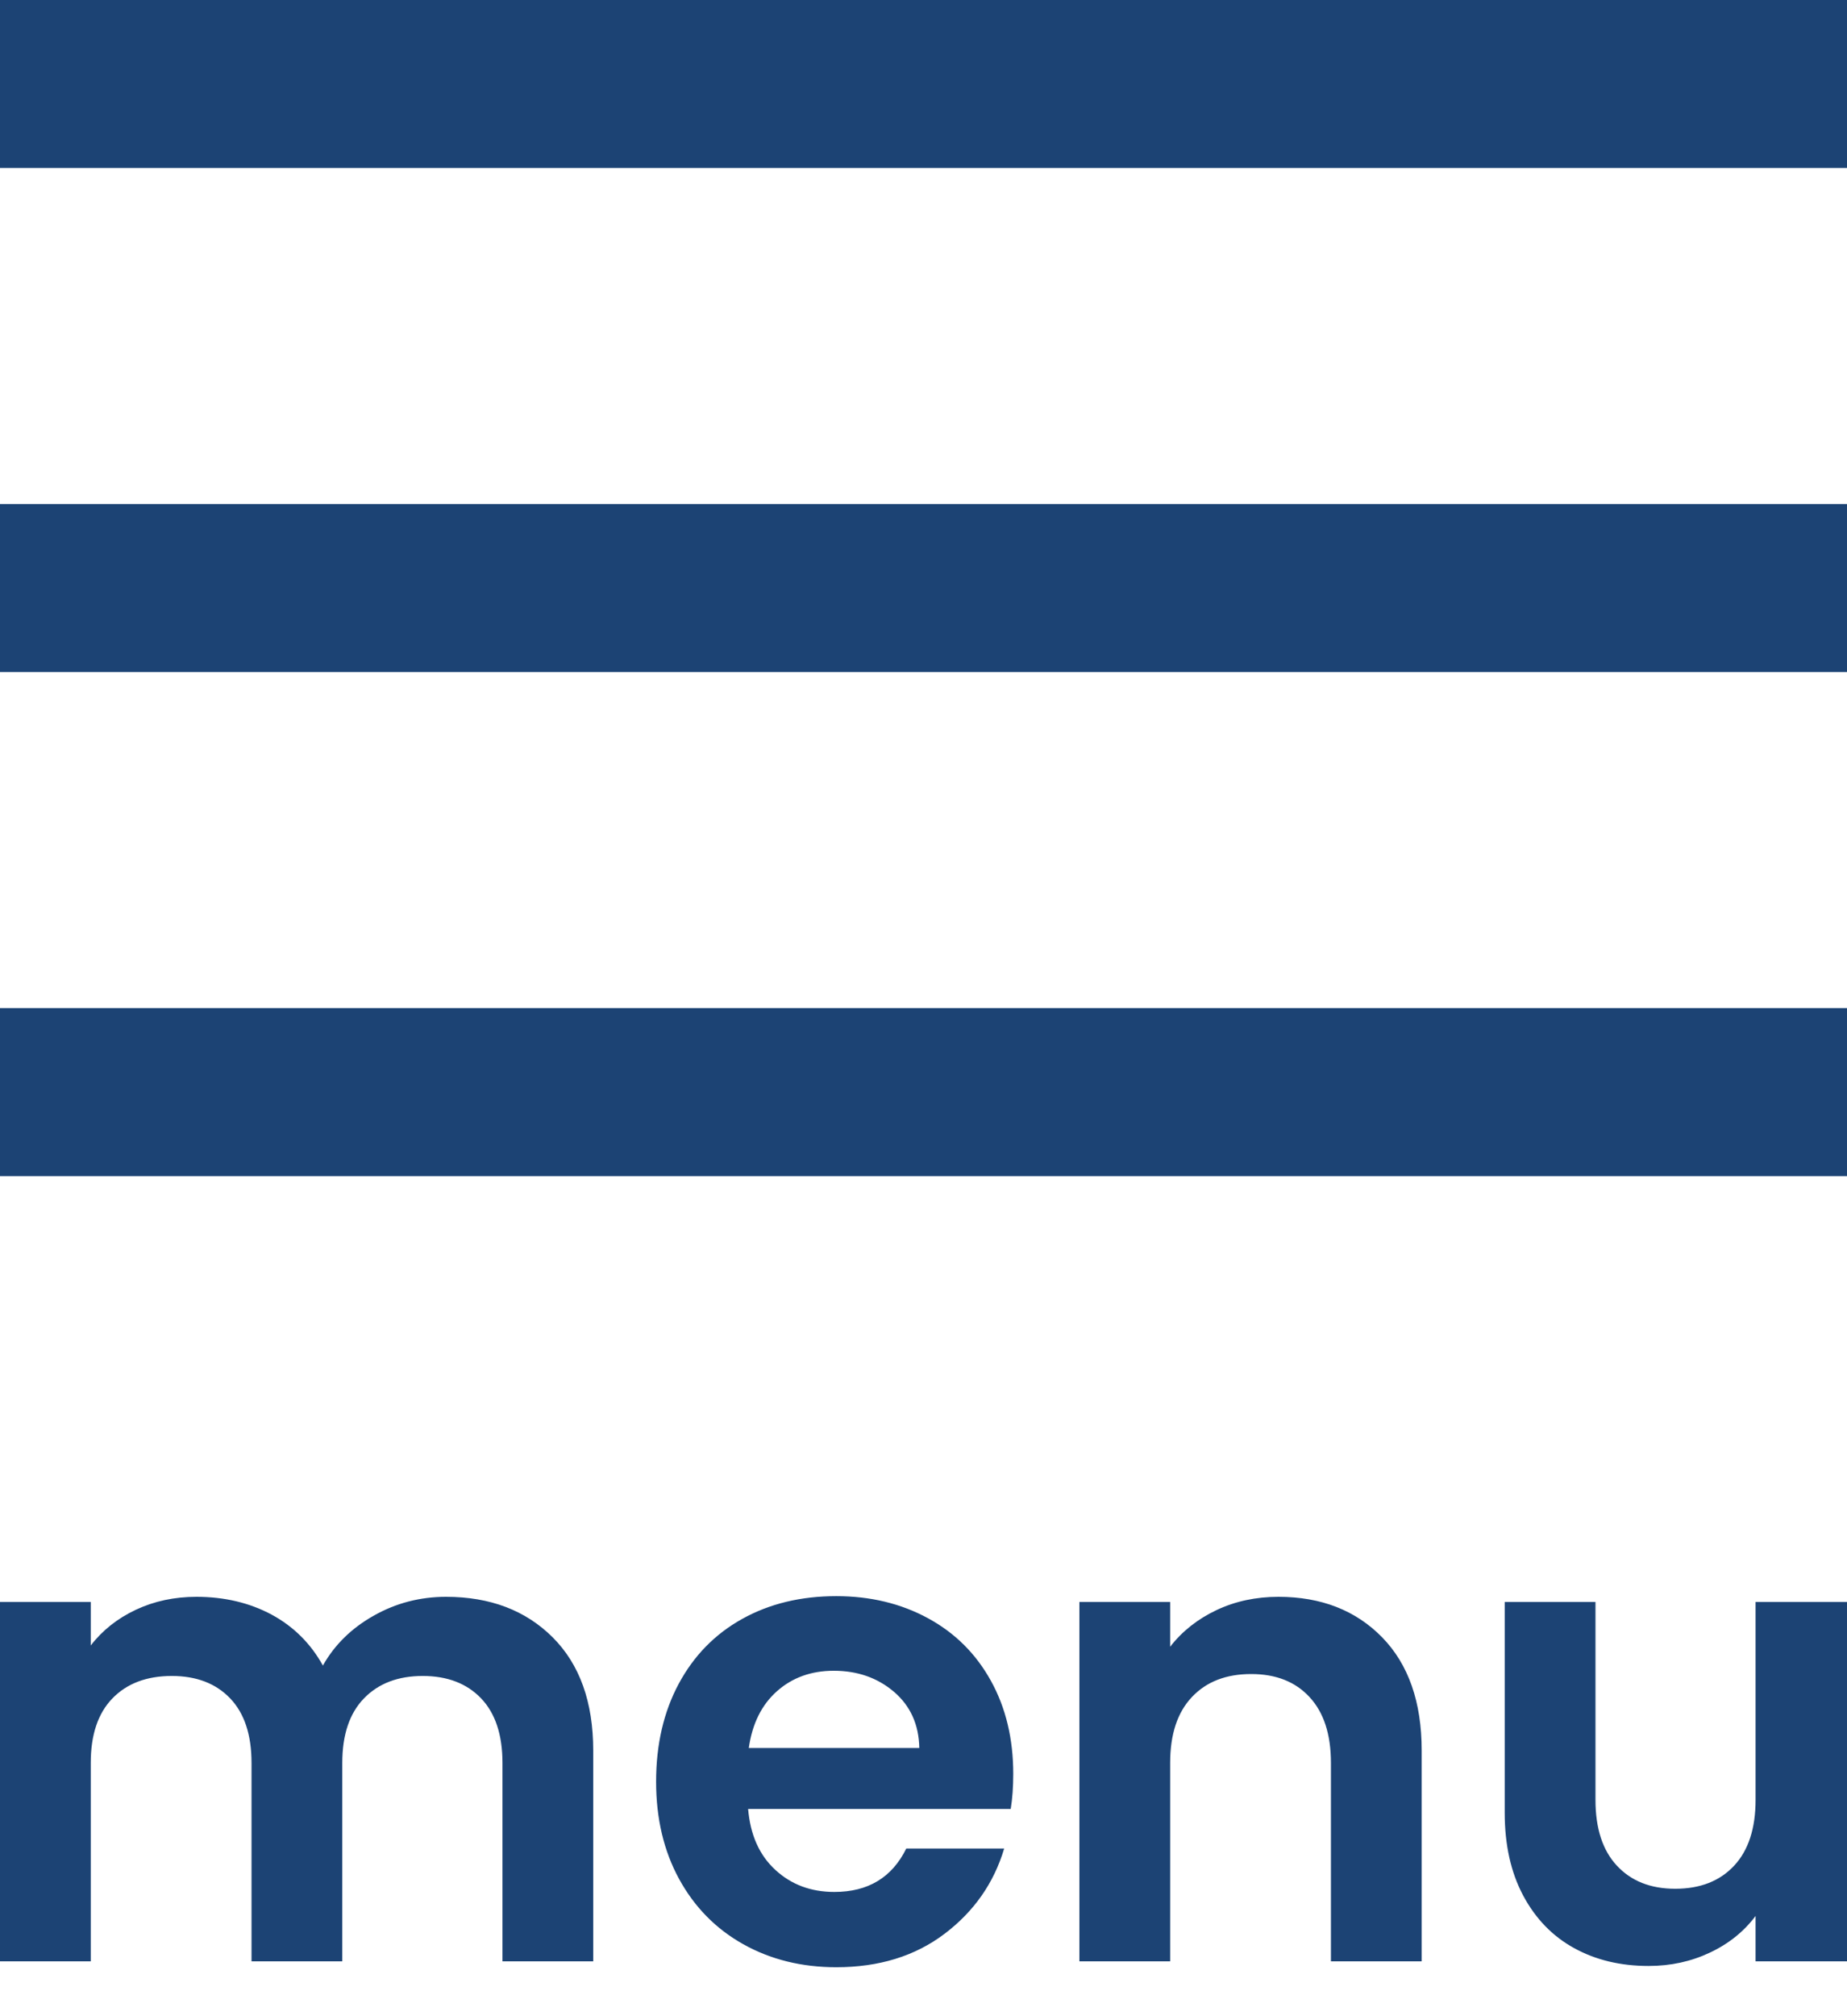
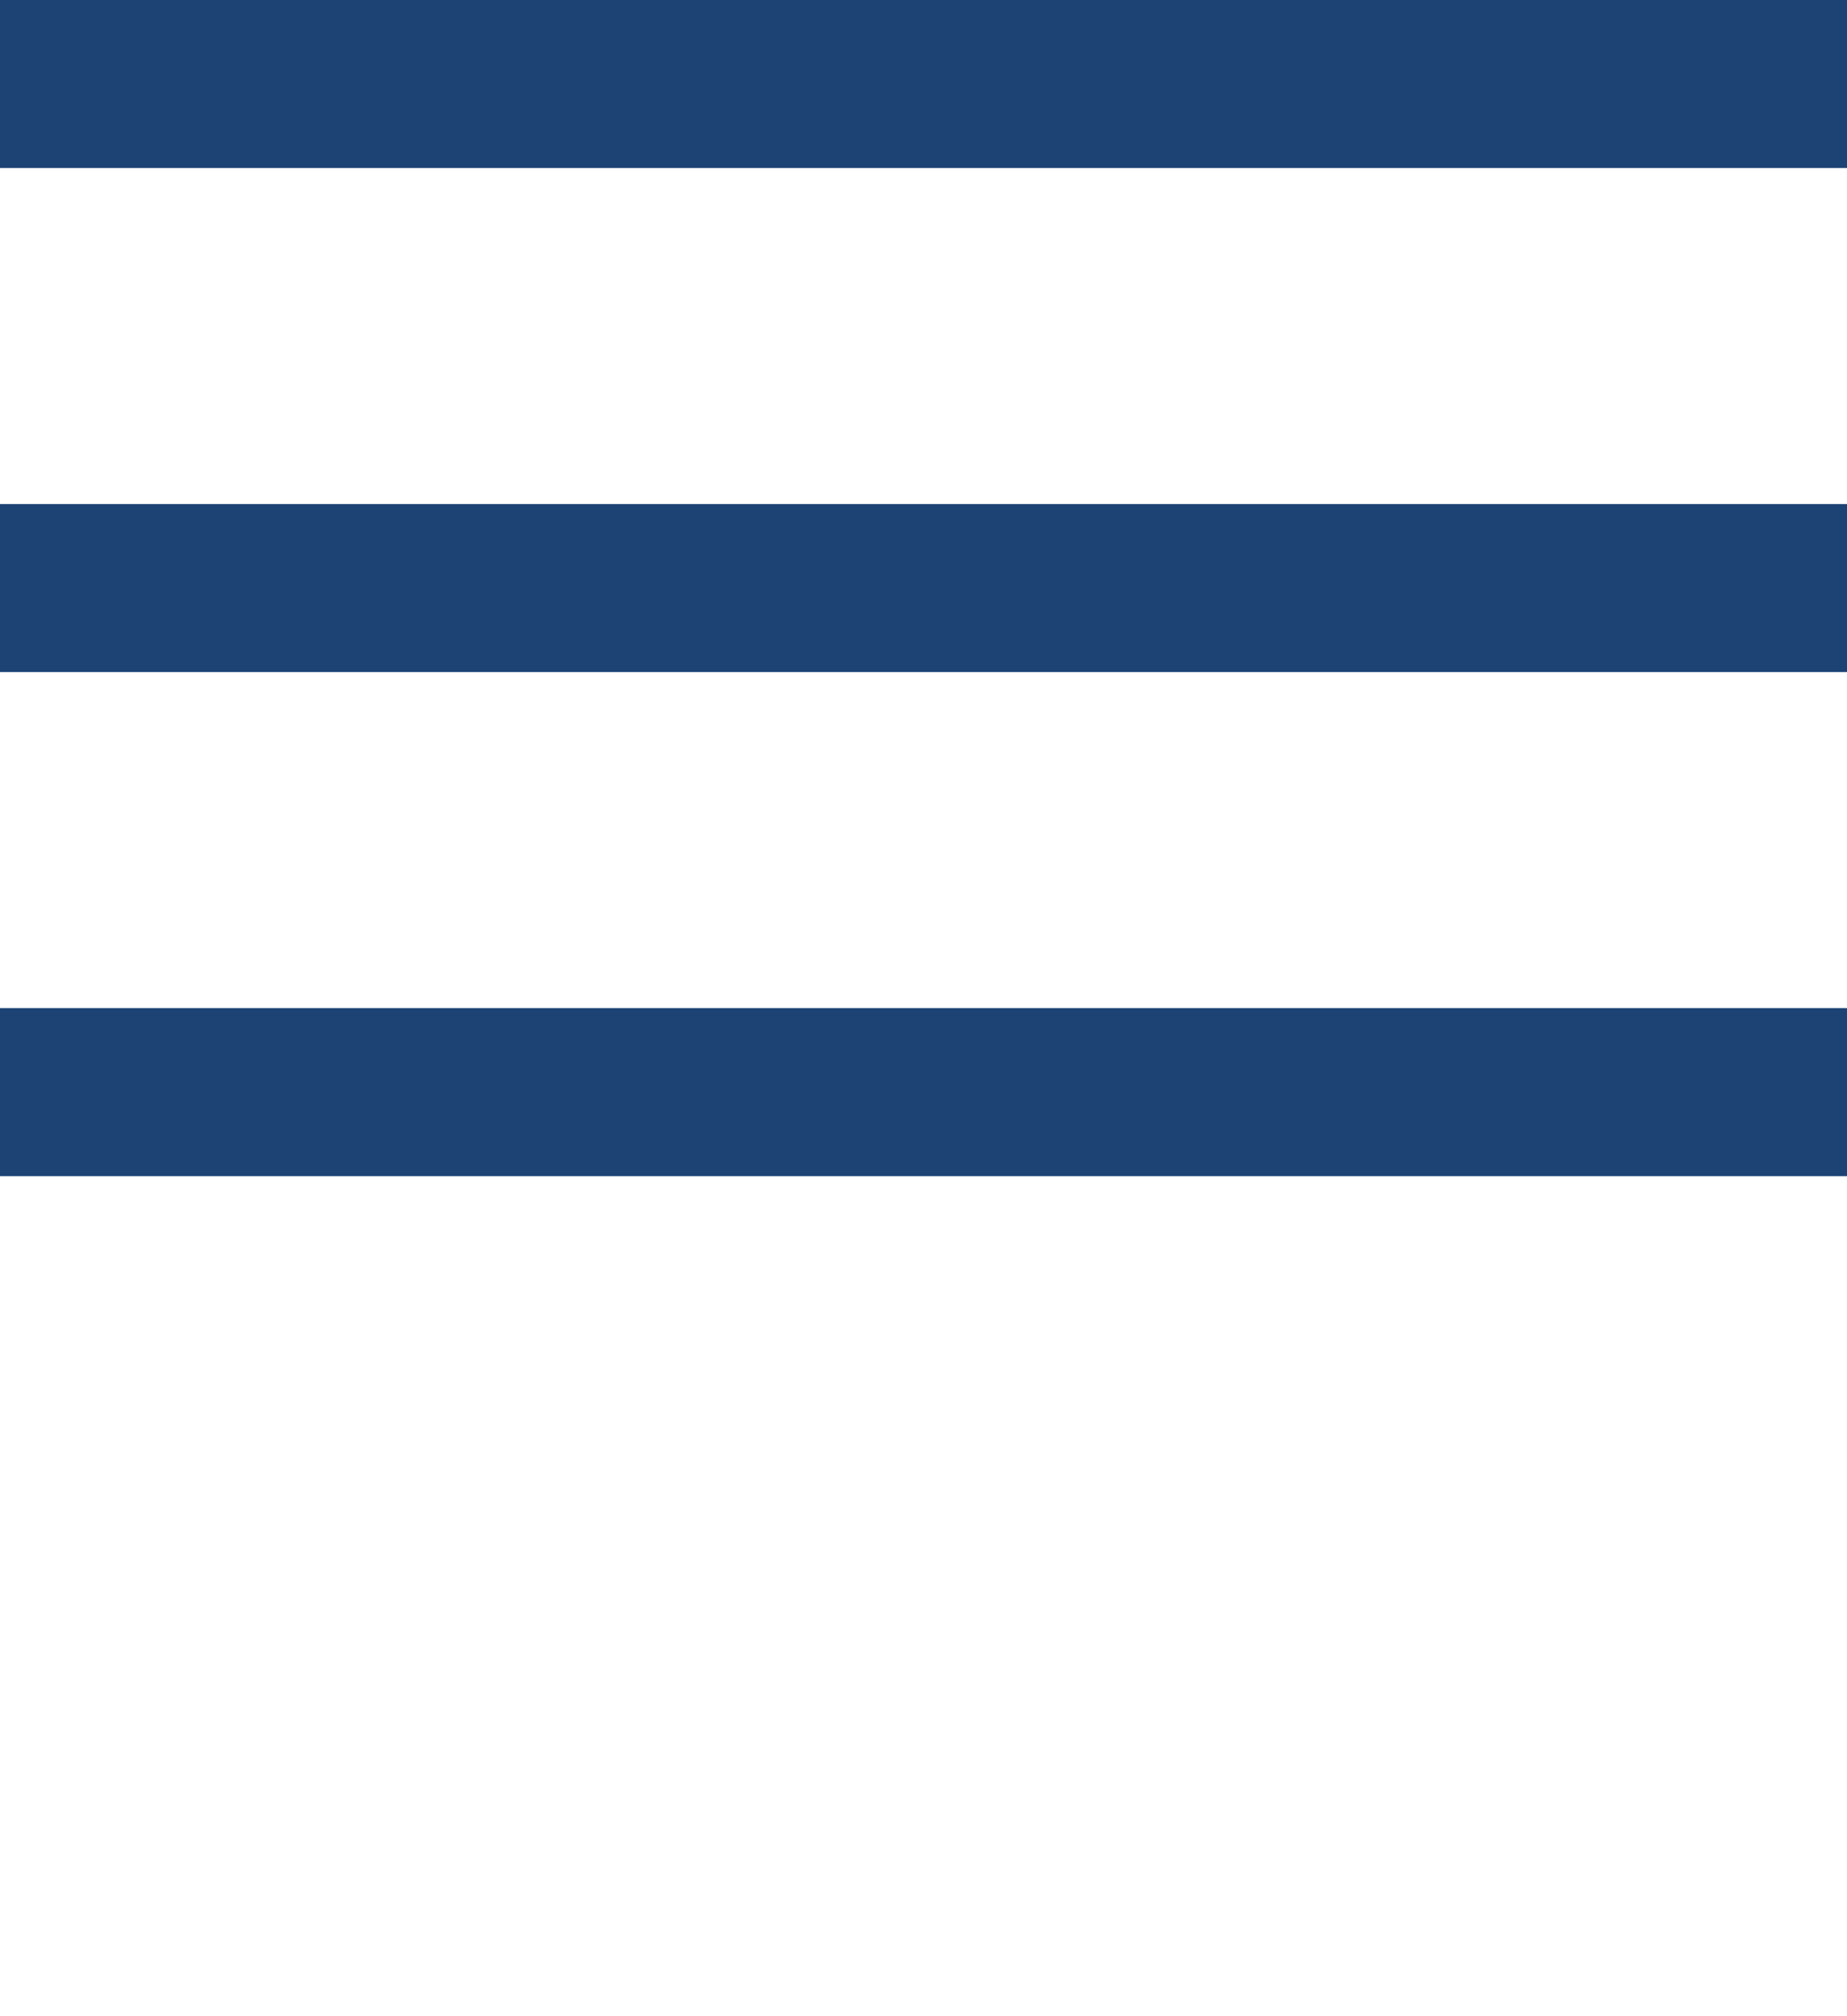
<svg xmlns="http://www.w3.org/2000/svg" width="22px" height="24px" viewBox="0 0 22 24" version="1.1">
  <title>menu-icon</title>
  <g id="Ovezogroep-V2" stroke="none" stroke-width="1" fill="none" fill-rule="evenodd">
    <g id="menu-icon" fill="#1C4374" fill-rule="nonzero">
      <path d="M0,0 L22,0 L22,2 L0,2 L0,0 Z M0,6 L22,6 L22,8 L0,8 L0,6 Z M0,12 L22,12 L22,14 L0,14 L0,12 Z" id="Combined-Shape" />
-       <path d="M5.313,19.008 C5.838,19.008 6.261,19.169 6.583,19.49 C6.905,19.812 7.066,20.261 7.066,20.838 L7.066,23.347 L5.985,23.347 L5.985,20.985 C5.985,20.65 5.9,20.394 5.73,20.216 C5.56,20.039 5.328,19.95 5.035,19.95 C4.741,19.95 4.508,20.039 4.336,20.216 C4.163,20.394 4.077,20.65 4.077,20.985 L4.077,23.347 L2.996,23.347 L2.996,20.985 C2.996,20.65 2.911,20.394 2.741,20.216 C2.571,20.039 2.34,19.95 2.046,19.95 C1.748,19.95 1.512,20.039 1.34,20.216 C1.167,20.394 1.081,20.65 1.081,20.985 L1.081,23.347 L0,23.347 L0,19.069 L1.081,19.069 L1.081,19.587 C1.22,19.407 1.399,19.265 1.618,19.162 C1.837,19.059 2.077,19.008 2.34,19.008 C2.674,19.008 2.973,19.079 3.236,19.22 C3.498,19.362 3.701,19.564 3.846,19.826 C3.985,19.579 4.187,19.381 4.452,19.232 C4.717,19.082 5.004,19.008 5.313,19.008 Z M12.069,21.116 C12.069,21.27 12.059,21.409 12.039,21.533 L8.911,21.533 C8.937,21.842 9.045,22.084 9.236,22.259 C9.426,22.434 9.66,22.521 9.938,22.521 C10.34,22.521 10.625,22.349 10.795,22.004 L11.961,22.004 C11.838,22.416 11.601,22.754 11.251,23.019 C10.901,23.284 10.471,23.417 9.961,23.417 C9.55,23.417 9.18,23.326 8.853,23.143 C8.526,22.96 8.272,22.701 8.089,22.367 C7.906,22.032 7.815,21.646 7.815,21.208 C7.815,20.766 7.905,20.377 8.085,20.042 C8.265,19.708 8.517,19.45 8.842,19.27 C9.166,19.09 9.539,19 9.961,19 C10.368,19 10.732,19.088 11.054,19.263 C11.376,19.438 11.625,19.686 11.803,20.008 C11.981,20.329 12.069,20.699 12.069,21.116 Z M10.95,20.807 C10.945,20.529 10.844,20.306 10.649,20.139 C10.453,19.972 10.214,19.888 9.931,19.888 C9.663,19.888 9.438,19.969 9.255,20.131 C9.072,20.293 8.96,20.519 8.919,20.807 L10.95,20.807 Z M15.228,19.008 C15.737,19.008 16.149,19.169 16.463,19.49 C16.777,19.812 16.934,20.261 16.934,20.838 L16.934,23.347 L15.853,23.347 L15.853,20.985 C15.853,20.645 15.768,20.384 15.598,20.201 C15.429,20.018 15.197,19.927 14.903,19.927 C14.605,19.927 14.369,20.018 14.197,20.201 C14.024,20.384 13.938,20.645 13.938,20.985 L13.938,23.347 L12.857,23.347 L12.857,19.069 L13.938,19.069 L13.938,19.602 C14.082,19.417 14.266,19.272 14.49,19.166 C14.714,19.06 14.96,19.008 15.228,19.008 Z M22,19.069 L22,23.347 L20.911,23.347 L20.911,22.807 C20.772,22.992 20.591,23.138 20.367,23.243 C20.143,23.349 19.9,23.402 19.637,23.402 C19.302,23.402 19.006,23.331 18.749,23.189 C18.492,23.048 18.29,22.839 18.143,22.564 C17.996,22.288 17.923,21.96 17.923,21.579 L17.923,19.069 L19.004,19.069 L19.004,21.425 C19.004,21.764 19.089,22.026 19.259,22.208 C19.429,22.391 19.66,22.483 19.954,22.483 C20.252,22.483 20.486,22.391 20.656,22.208 C20.826,22.026 20.911,21.764 20.911,21.425 L20.911,19.069 L22,19.069 Z" id="Combined-Shape" />
    </g>
  </g>
</svg>